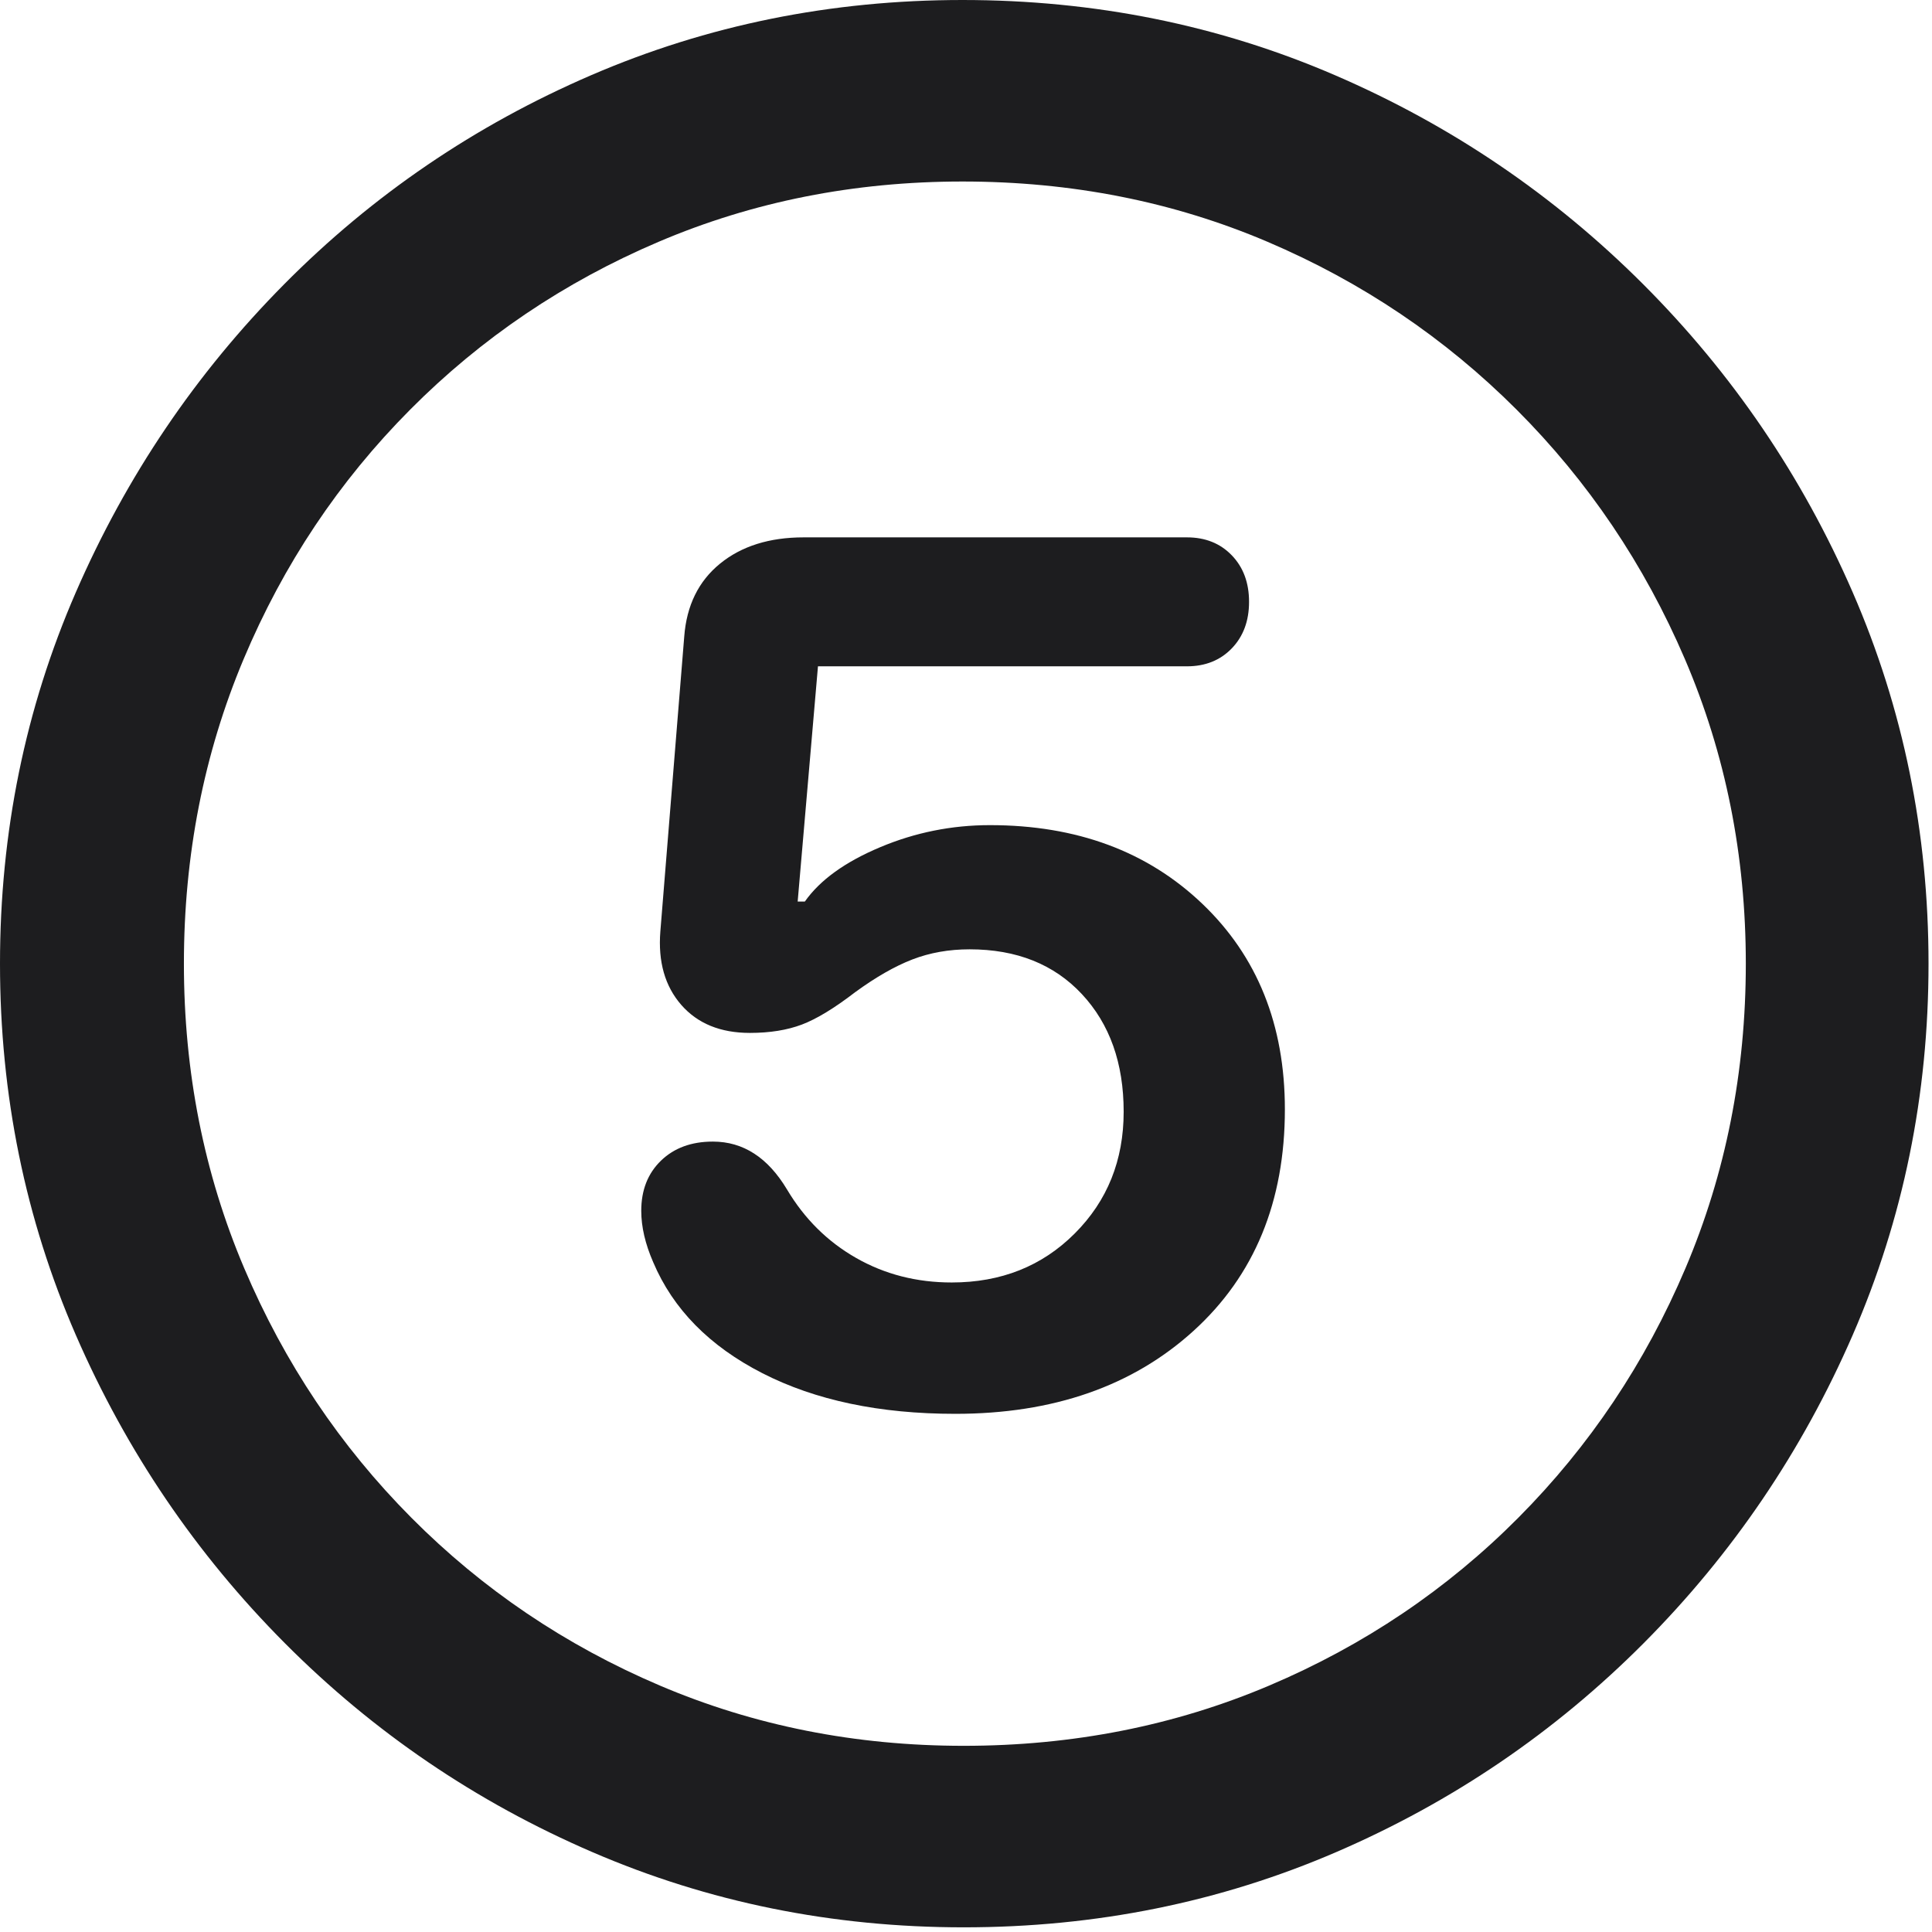
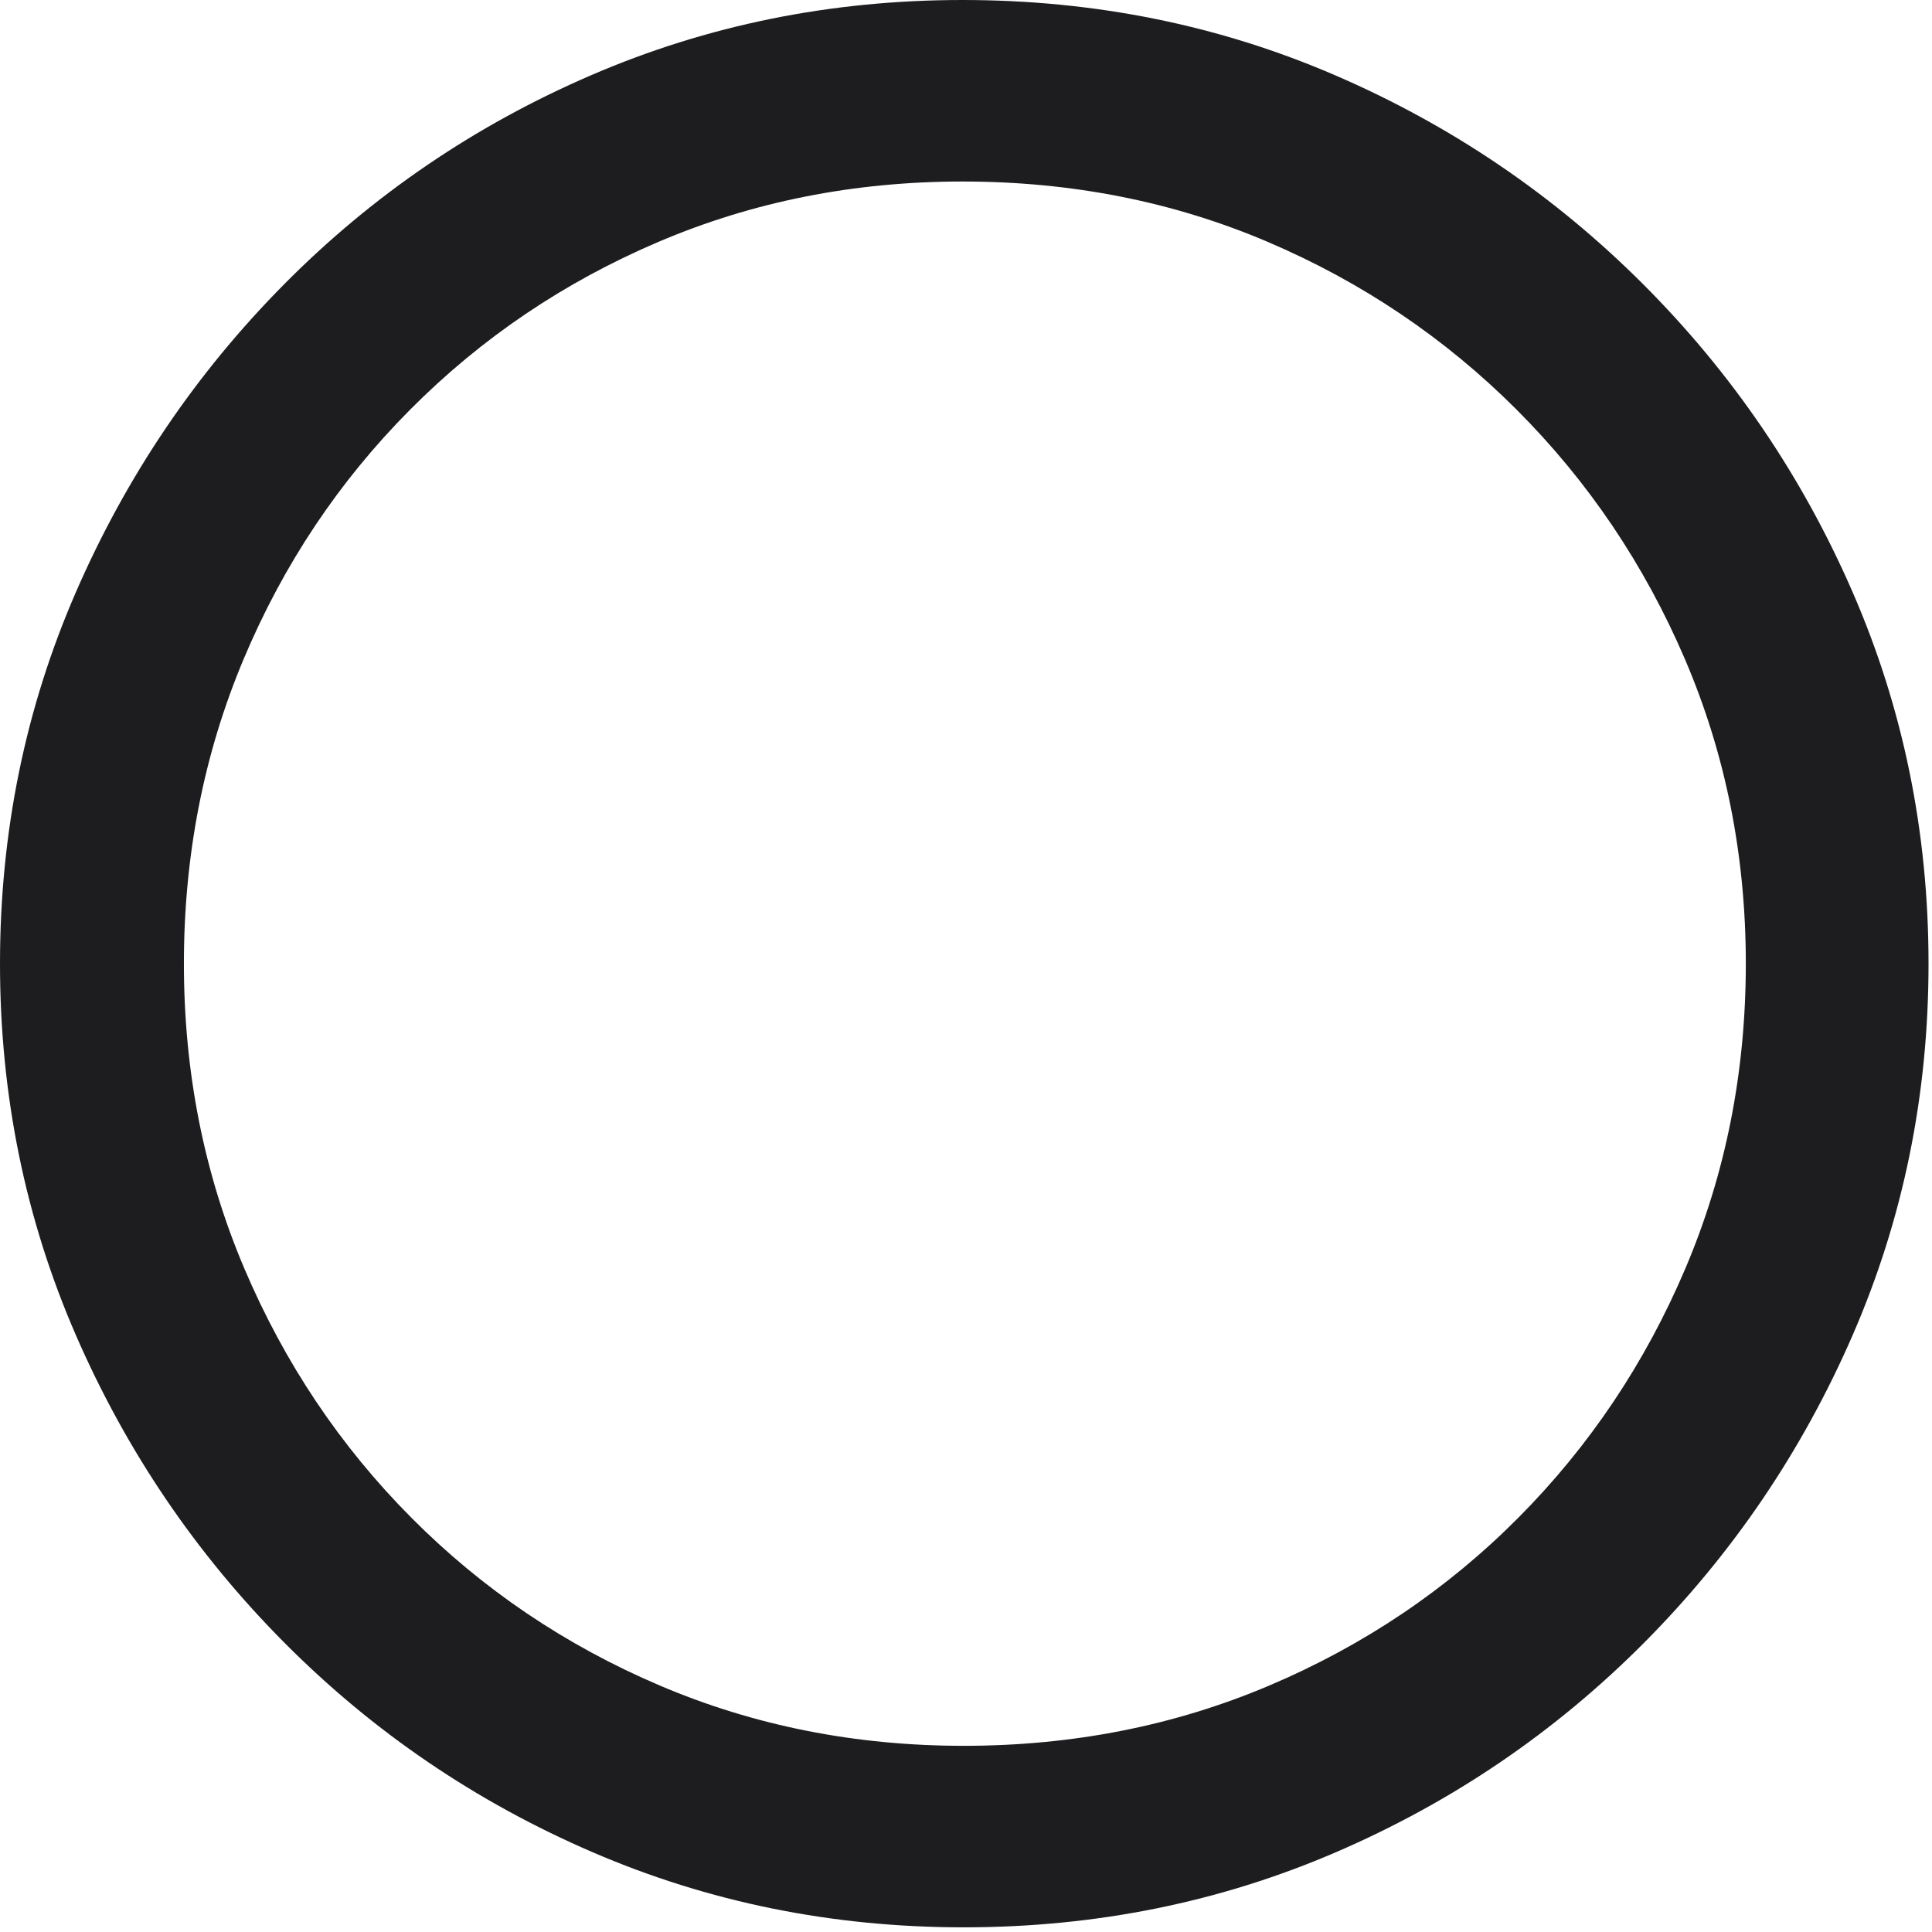
<svg xmlns="http://www.w3.org/2000/svg" width="79" height="79" viewBox="0 0 79 79" fill="none">
  <path d="M39.404 78.809C44.808 78.809 49.886 77.783 54.639 75.732C59.391 73.682 63.582 70.833 67.212 67.188C70.841 63.542 73.69 59.342 75.757 54.59C77.824 49.837 78.858 44.775 78.858 39.404C78.858 34.033 77.824 28.971 75.757 24.219C73.69 19.466 70.833 15.267 67.188 11.621C63.542 7.975 59.343 5.127 54.59 3.076C49.837 1.025 44.759 0 39.355 0C33.984 0 28.923 1.025 24.17 3.076C19.417 5.127 15.234 7.975 11.621 11.621C8.008 15.267 5.168 19.466 3.101 24.219C1.034 28.971 0 34.033 0 39.404C0 44.775 1.034 49.837 3.101 54.59C5.168 59.342 8.016 63.542 11.646 67.188C15.275 70.833 19.466 73.682 24.219 75.732C28.971 77.783 34.033 78.809 39.404 78.809ZM39.404 71.387C34.977 71.387 30.835 70.565 26.978 68.921C23.12 67.277 19.735 64.99 16.821 62.06C13.908 59.131 11.629 55.729 9.985 51.855C8.341 47.982 7.52 43.831 7.52 39.404C7.52 34.977 8.333 30.827 9.961 26.953C11.589 23.079 13.859 19.678 16.773 16.748C19.686 13.818 23.071 11.532 26.929 9.888C30.786 8.244 34.928 7.422 39.355 7.422C43.815 7.422 47.974 8.244 51.831 9.888C55.688 11.532 59.082 13.818 62.012 16.748C64.941 19.678 67.236 23.079 68.897 26.953C70.557 30.827 71.387 34.977 71.387 39.404C71.387 43.831 70.565 47.982 68.921 51.855C67.277 55.729 64.998 59.131 62.085 62.06C59.172 64.99 55.778 67.277 51.904 68.921C48.031 70.565 43.864 71.387 39.404 71.387Z" fill="#1D1D1F" />
-   <path d="M39.062 57.812C43.066 57.812 46.313 56.681 48.804 54.419C51.294 52.157 52.539 49.137 52.539 45.361C52.539 41.911 51.416 39.111 49.17 36.963C46.924 34.814 44.027 33.74 40.478 33.74C38.916 33.74 37.419 34.041 35.986 34.644C34.554 35.246 33.529 35.986 32.91 36.865H32.617L33.447 27.246H48.535C49.284 27.246 49.894 27.002 50.366 26.514C50.838 26.025 51.074 25.391 51.074 24.609C51.074 23.828 50.838 23.193 50.366 22.705C49.894 22.217 49.284 21.973 48.535 21.973H32.861C31.462 21.973 30.322 22.331 29.443 23.047C28.564 23.763 28.076 24.756 27.979 26.025L27.002 38.086C26.904 39.323 27.189 40.324 27.856 41.089C28.524 41.854 29.46 42.236 30.664 42.236C31.478 42.236 32.186 42.122 32.788 41.895C33.39 41.667 34.114 41.227 34.961 40.576C35.807 39.958 36.589 39.51 37.305 39.233C38.021 38.957 38.802 38.818 39.648 38.818C41.569 38.818 43.099 39.429 44.238 40.649C45.378 41.87 45.947 43.473 45.947 45.459C45.947 47.445 45.28 49.105 43.945 50.439C42.611 51.774 40.934 52.441 38.916 52.441C37.484 52.441 36.182 52.108 35.01 51.44C33.838 50.773 32.894 49.837 32.178 48.633C31.787 47.982 31.34 47.493 30.835 47.168C30.33 46.842 29.769 46.68 29.15 46.68C28.271 46.68 27.564 46.94 27.026 47.461C26.489 47.982 26.221 48.665 26.221 49.512C26.221 50.163 26.383 50.863 26.709 51.611C27.523 53.532 29.012 55.045 31.177 56.152C33.342 57.259 35.97 57.812 39.062 57.812Z" fill="#1D1D1F" />
</svg>